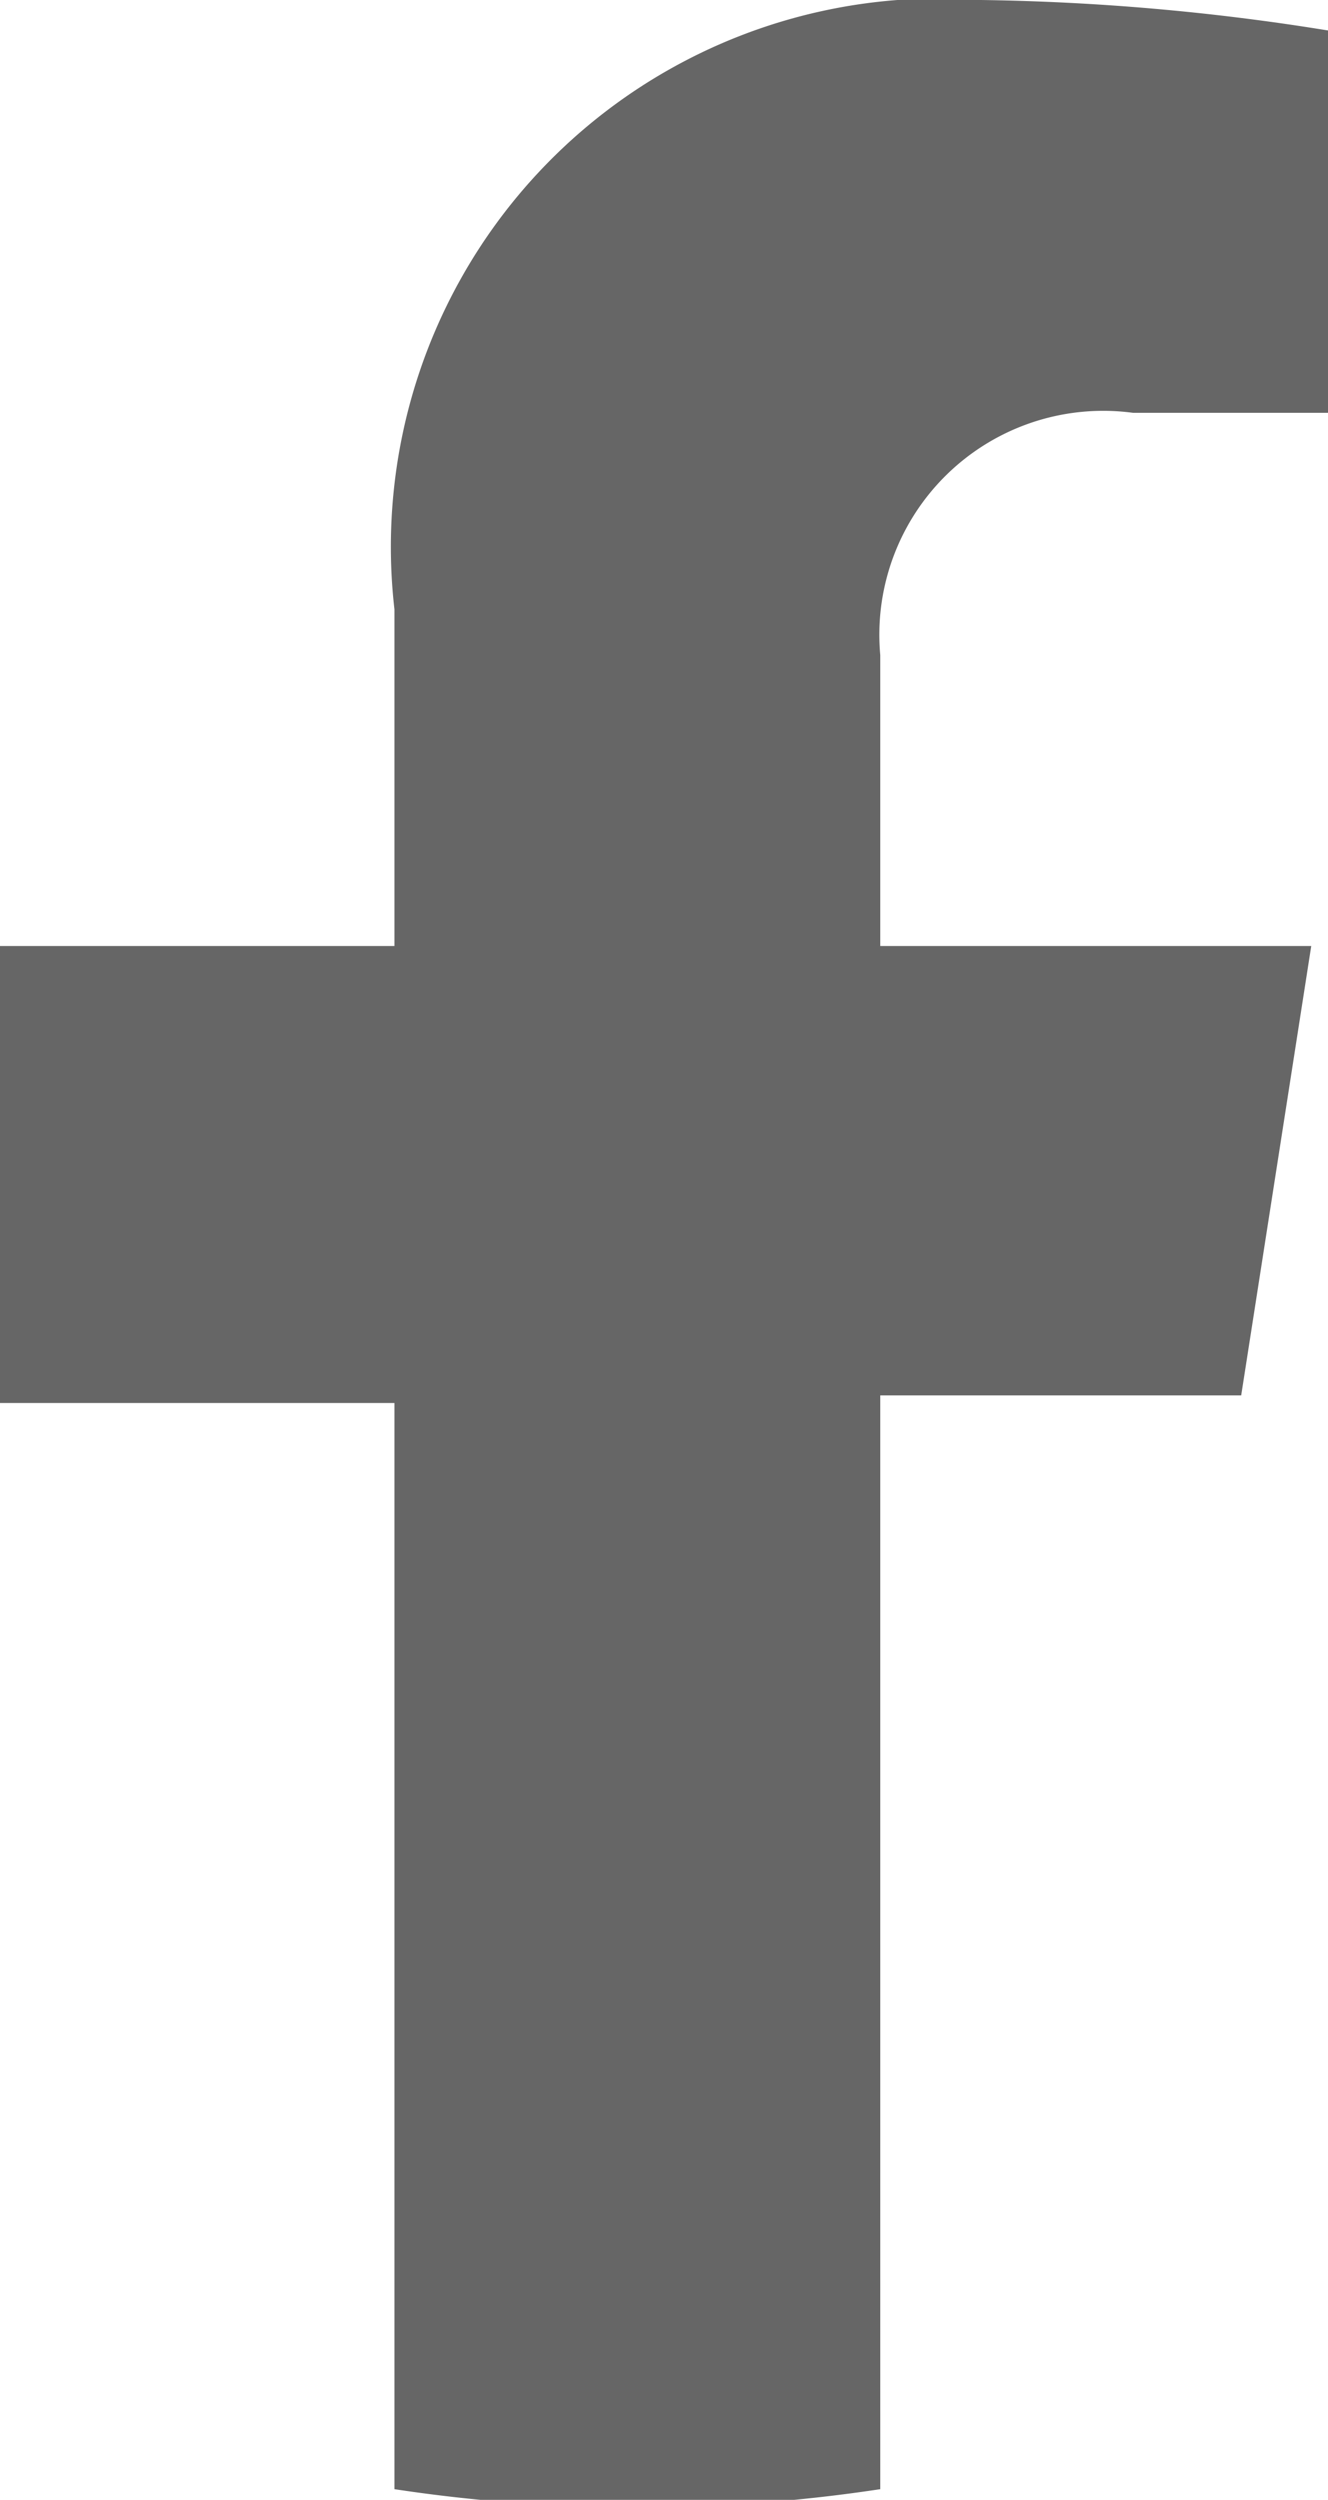
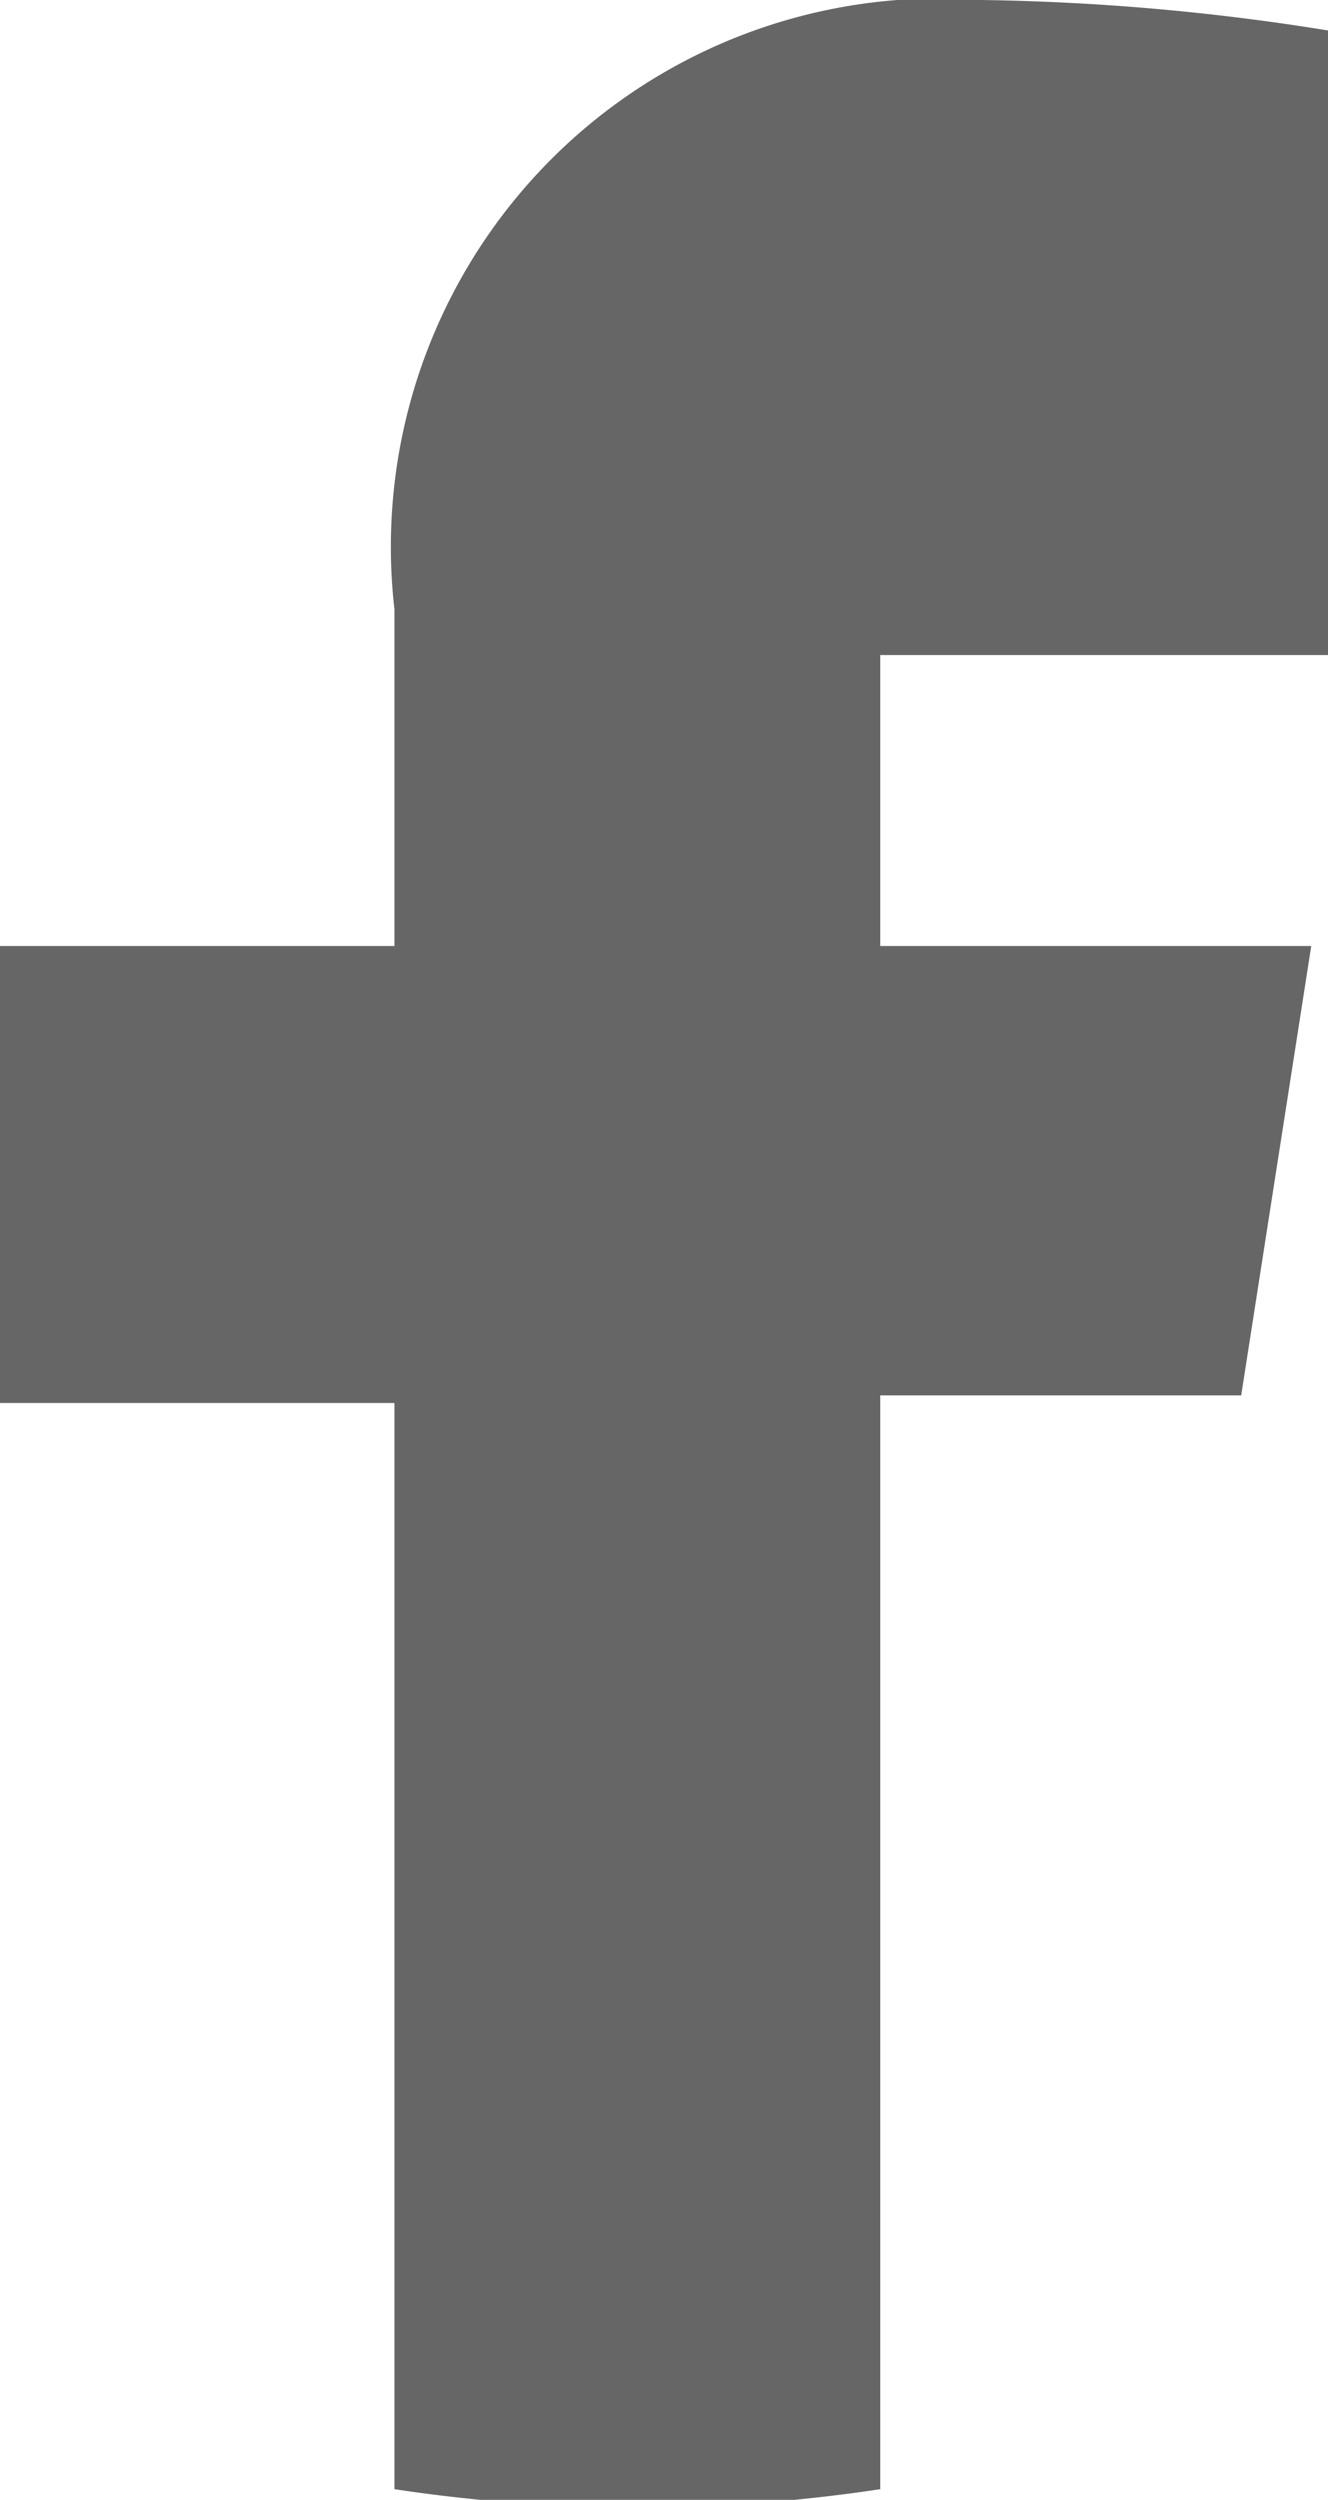
<svg xmlns="http://www.w3.org/2000/svg" viewBox="0 0 8.72 16.41">
  <defs>
    <style>.cls-1{fill:#666;}</style>
  </defs>
  <title>fb</title>
  <g id="レイヤー_2" data-name="レイヤー 2">
    <g id="レイヤー_1-2" data-name="レイヤー 1">
-       <path class="cls-1" d="M8.15,9.16l.46-2.95H5.78V4.3A1.47,1.47,0,0,1,7.44,2.71H8.72V.2A15.48,15.48,0,0,0,6.44,0,3.6,3.6,0,0,0,2.59,4V6.21H0v3H2.59v7.13a10.66,10.66,0,0,0,3.19,0V9.16Z" />
+       <path class="cls-1" d="M8.15,9.16l.46-2.95H5.78V4.3H8.72V.2A15.48,15.48,0,0,0,6.44,0,3.6,3.6,0,0,0,2.59,4V6.21H0v3H2.59v7.13a10.66,10.66,0,0,0,3.19,0V9.16Z" />
    </g>
  </g>
</svg>